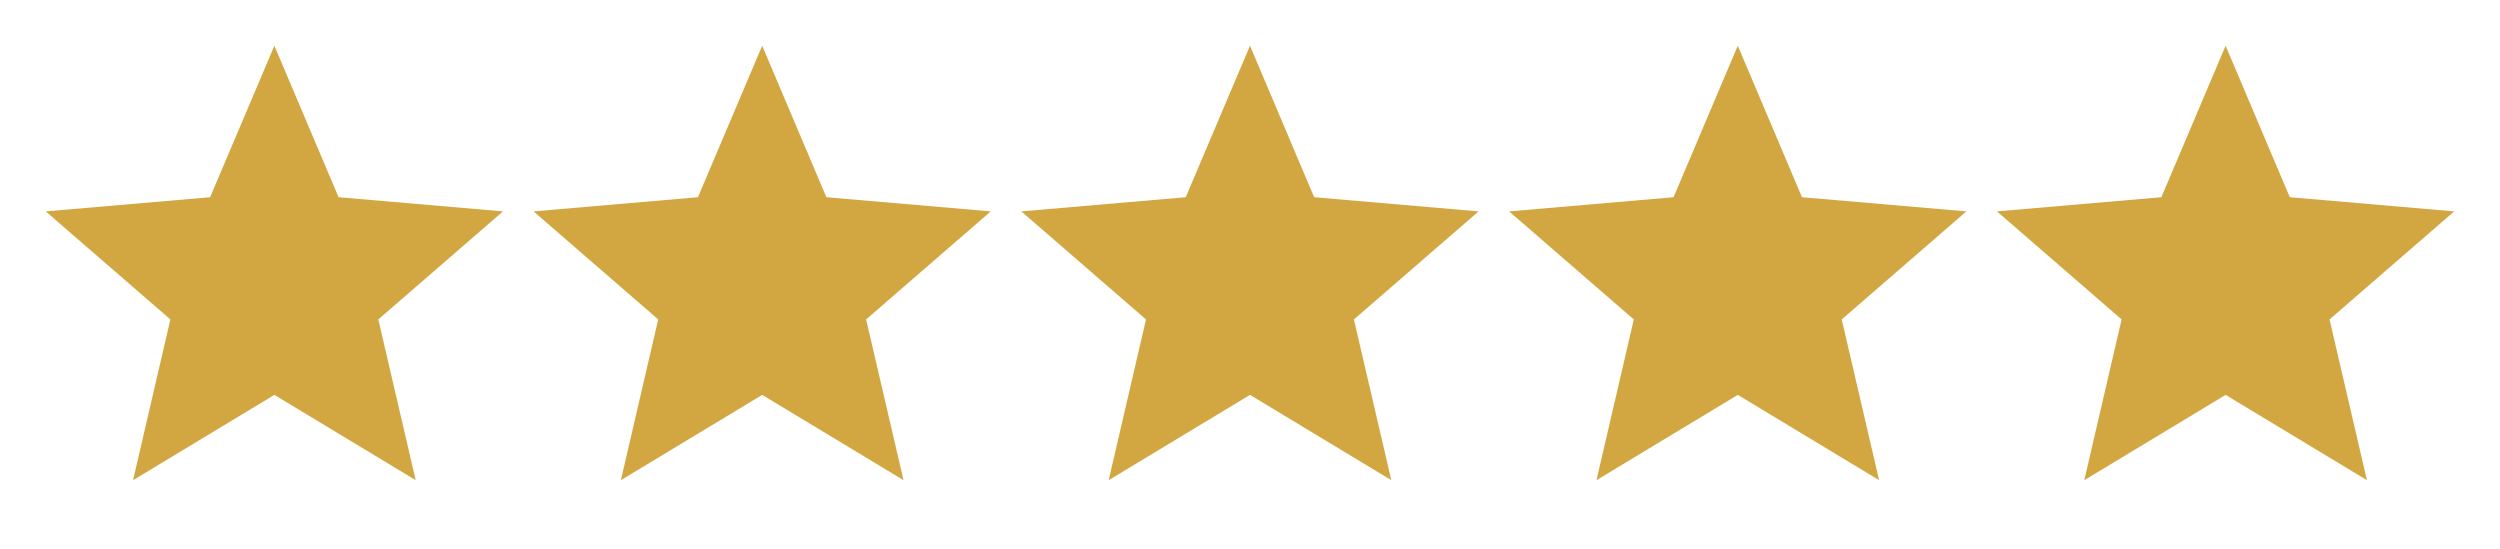
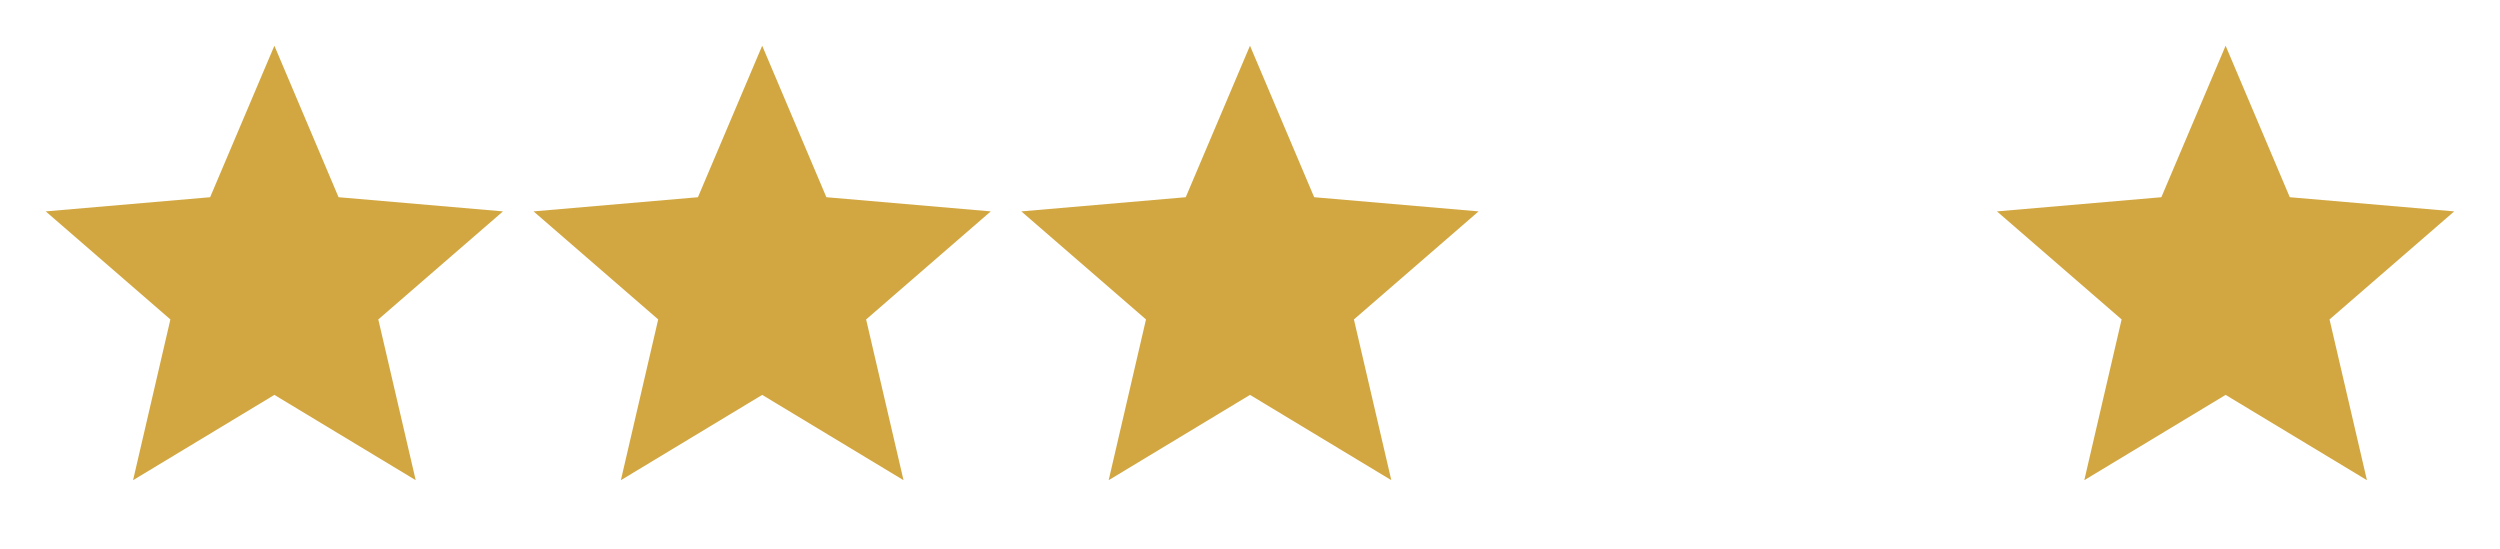
<svg xmlns="http://www.w3.org/2000/svg" width="162.435" height="35.656" viewBox="0 0 162.435 35.656">
  <g id="Group_225" data-name="Group 225" transform="translate(-957.5 -920.5)">
    <g id="Group_18" data-name="Group 18" transform="translate(957.5 920.5)">
      <path id="Path_9" data-name="Path 9" d="M18.857,26.686l9.182,5.542L25.609,21.784l8.1-7.02-10.682-.921L18.857,4l-4.175,9.843L4,14.764l8.1,7.02L9.675,32.228Z" transform="translate(-1.029 -1.029)" fill="#d2a741" />
      <path id="Path_10" data-name="Path 10" d="M0,0H35.656V35.656H0Z" fill="none" />
    </g>
    <g id="Group_21" data-name="Group 21" transform="translate(1020.889 920.5)">
      <path id="Path_9-2" data-name="Path 9" d="M18.857,26.686l9.182,5.542L25.609,21.784l8.1-7.02-10.682-.921L18.857,4l-4.175,9.843L4,14.764l8.1,7.02L9.675,32.228Z" transform="translate(-1.029 -1.029)" fill="#d2a741" />
      <path id="Path_10-2" data-name="Path 10" d="M0,0H35.656V35.656H0Z" fill="none" />
    </g>
    <g id="Group_19" data-name="Group 19" transform="translate(989.195 920.5)">
      <path id="Path_9-3" data-name="Path 9" d="M18.857,26.686l9.182,5.542L25.609,21.784l8.1-7.02-10.682-.921L18.857,4l-4.175,9.843L4,14.764l8.1,7.02L9.675,32.228Z" transform="translate(-1.029 -1.029)" fill="#d2a741" />
-       <path id="Path_10-3" data-name="Path 10" d="M0,0H35.656V35.656H0Z" fill="none" />
    </g>
    <g id="Group_20" data-name="Group 20" transform="translate(1052.584 920.5)">
-       <path id="Path_9-4" data-name="Path 9" d="M18.857,26.686l9.182,5.542L25.609,21.784l8.1-7.02-10.682-.921L18.857,4l-4.175,9.843L4,14.764l8.1,7.02L9.675,32.228Z" transform="translate(-1.029 -1.029)" fill="#d2a741" />
      <path id="Path_10-4" data-name="Path 10" d="M0,0H35.656V35.656H0Z" fill="none" />
    </g>
    <g id="Group_22" data-name="Group 22" transform="translate(1084.279 920.5)">
      <path id="Path_9-5" data-name="Path 9" d="M18.857,26.686l9.182,5.542L25.609,21.784l8.1-7.02-10.682-.921L18.857,4l-4.175,9.843L4,14.764l8.1,7.02L9.675,32.228Z" transform="translate(-1.029 -1.029)" fill="#d2a741" />
-       <path id="Path_10-5" data-name="Path 10" d="M0,0H35.656V35.656H0Z" fill="none" />
    </g>
  </g>
</svg>